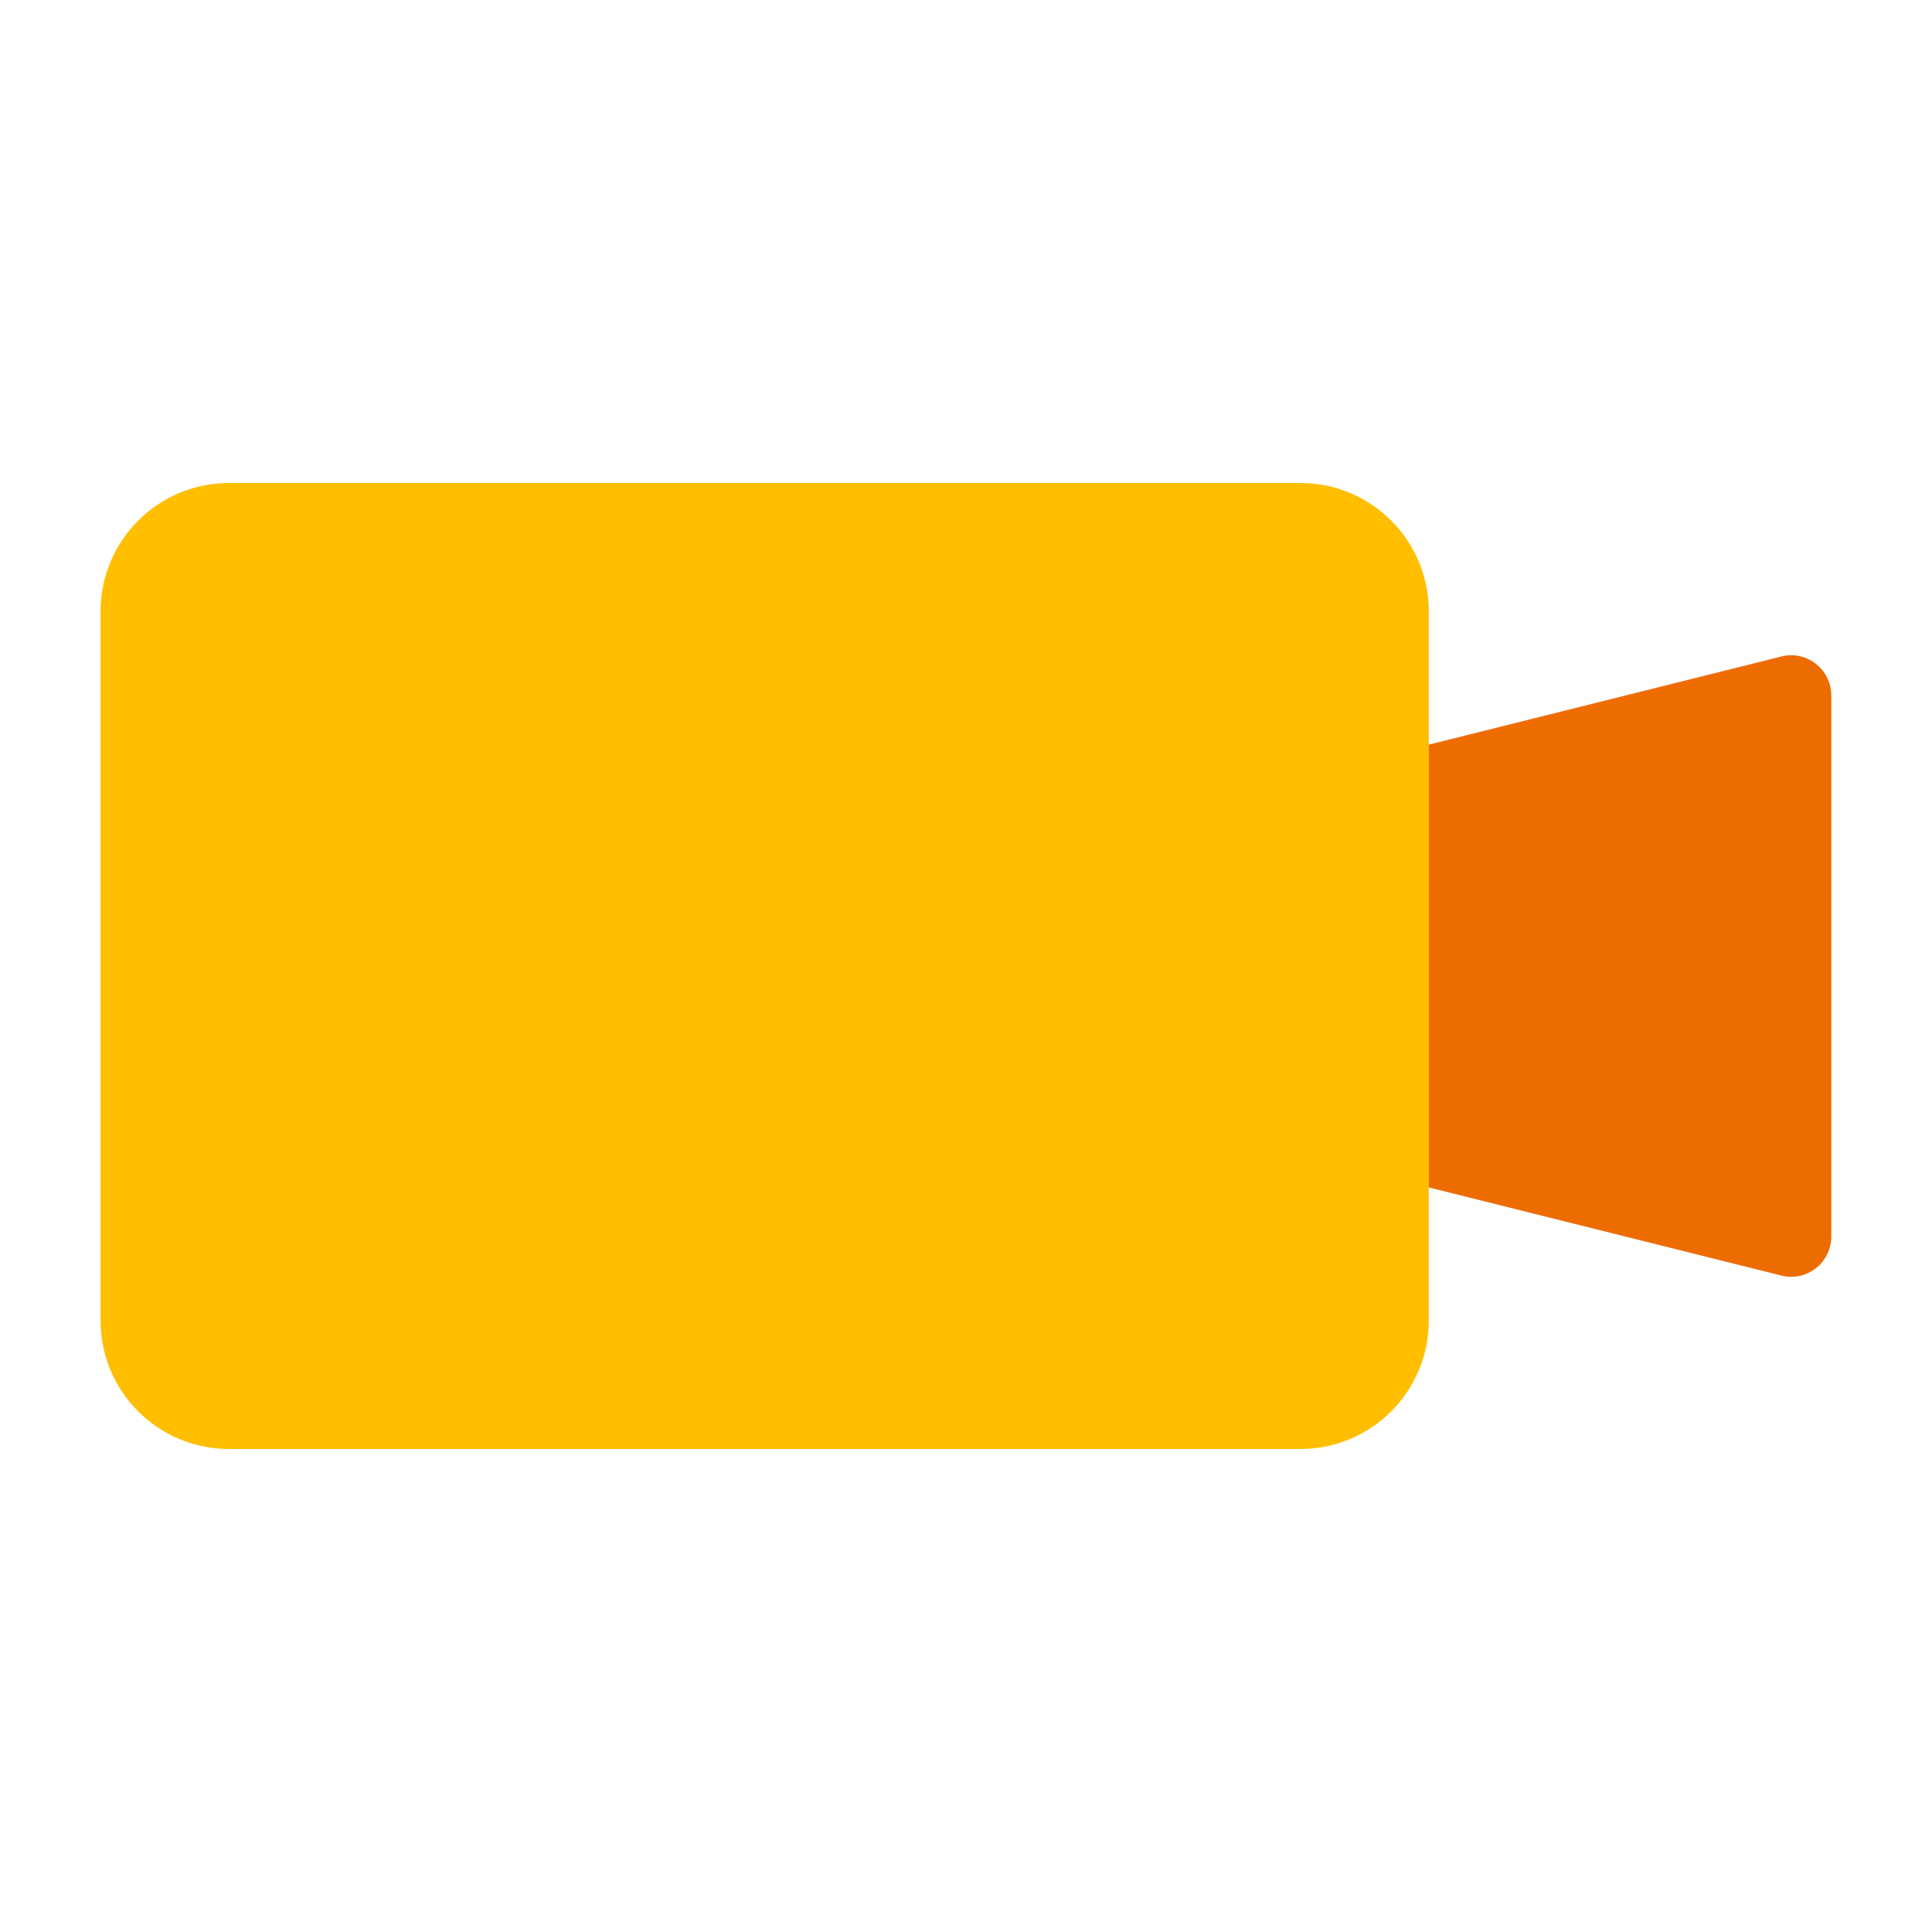
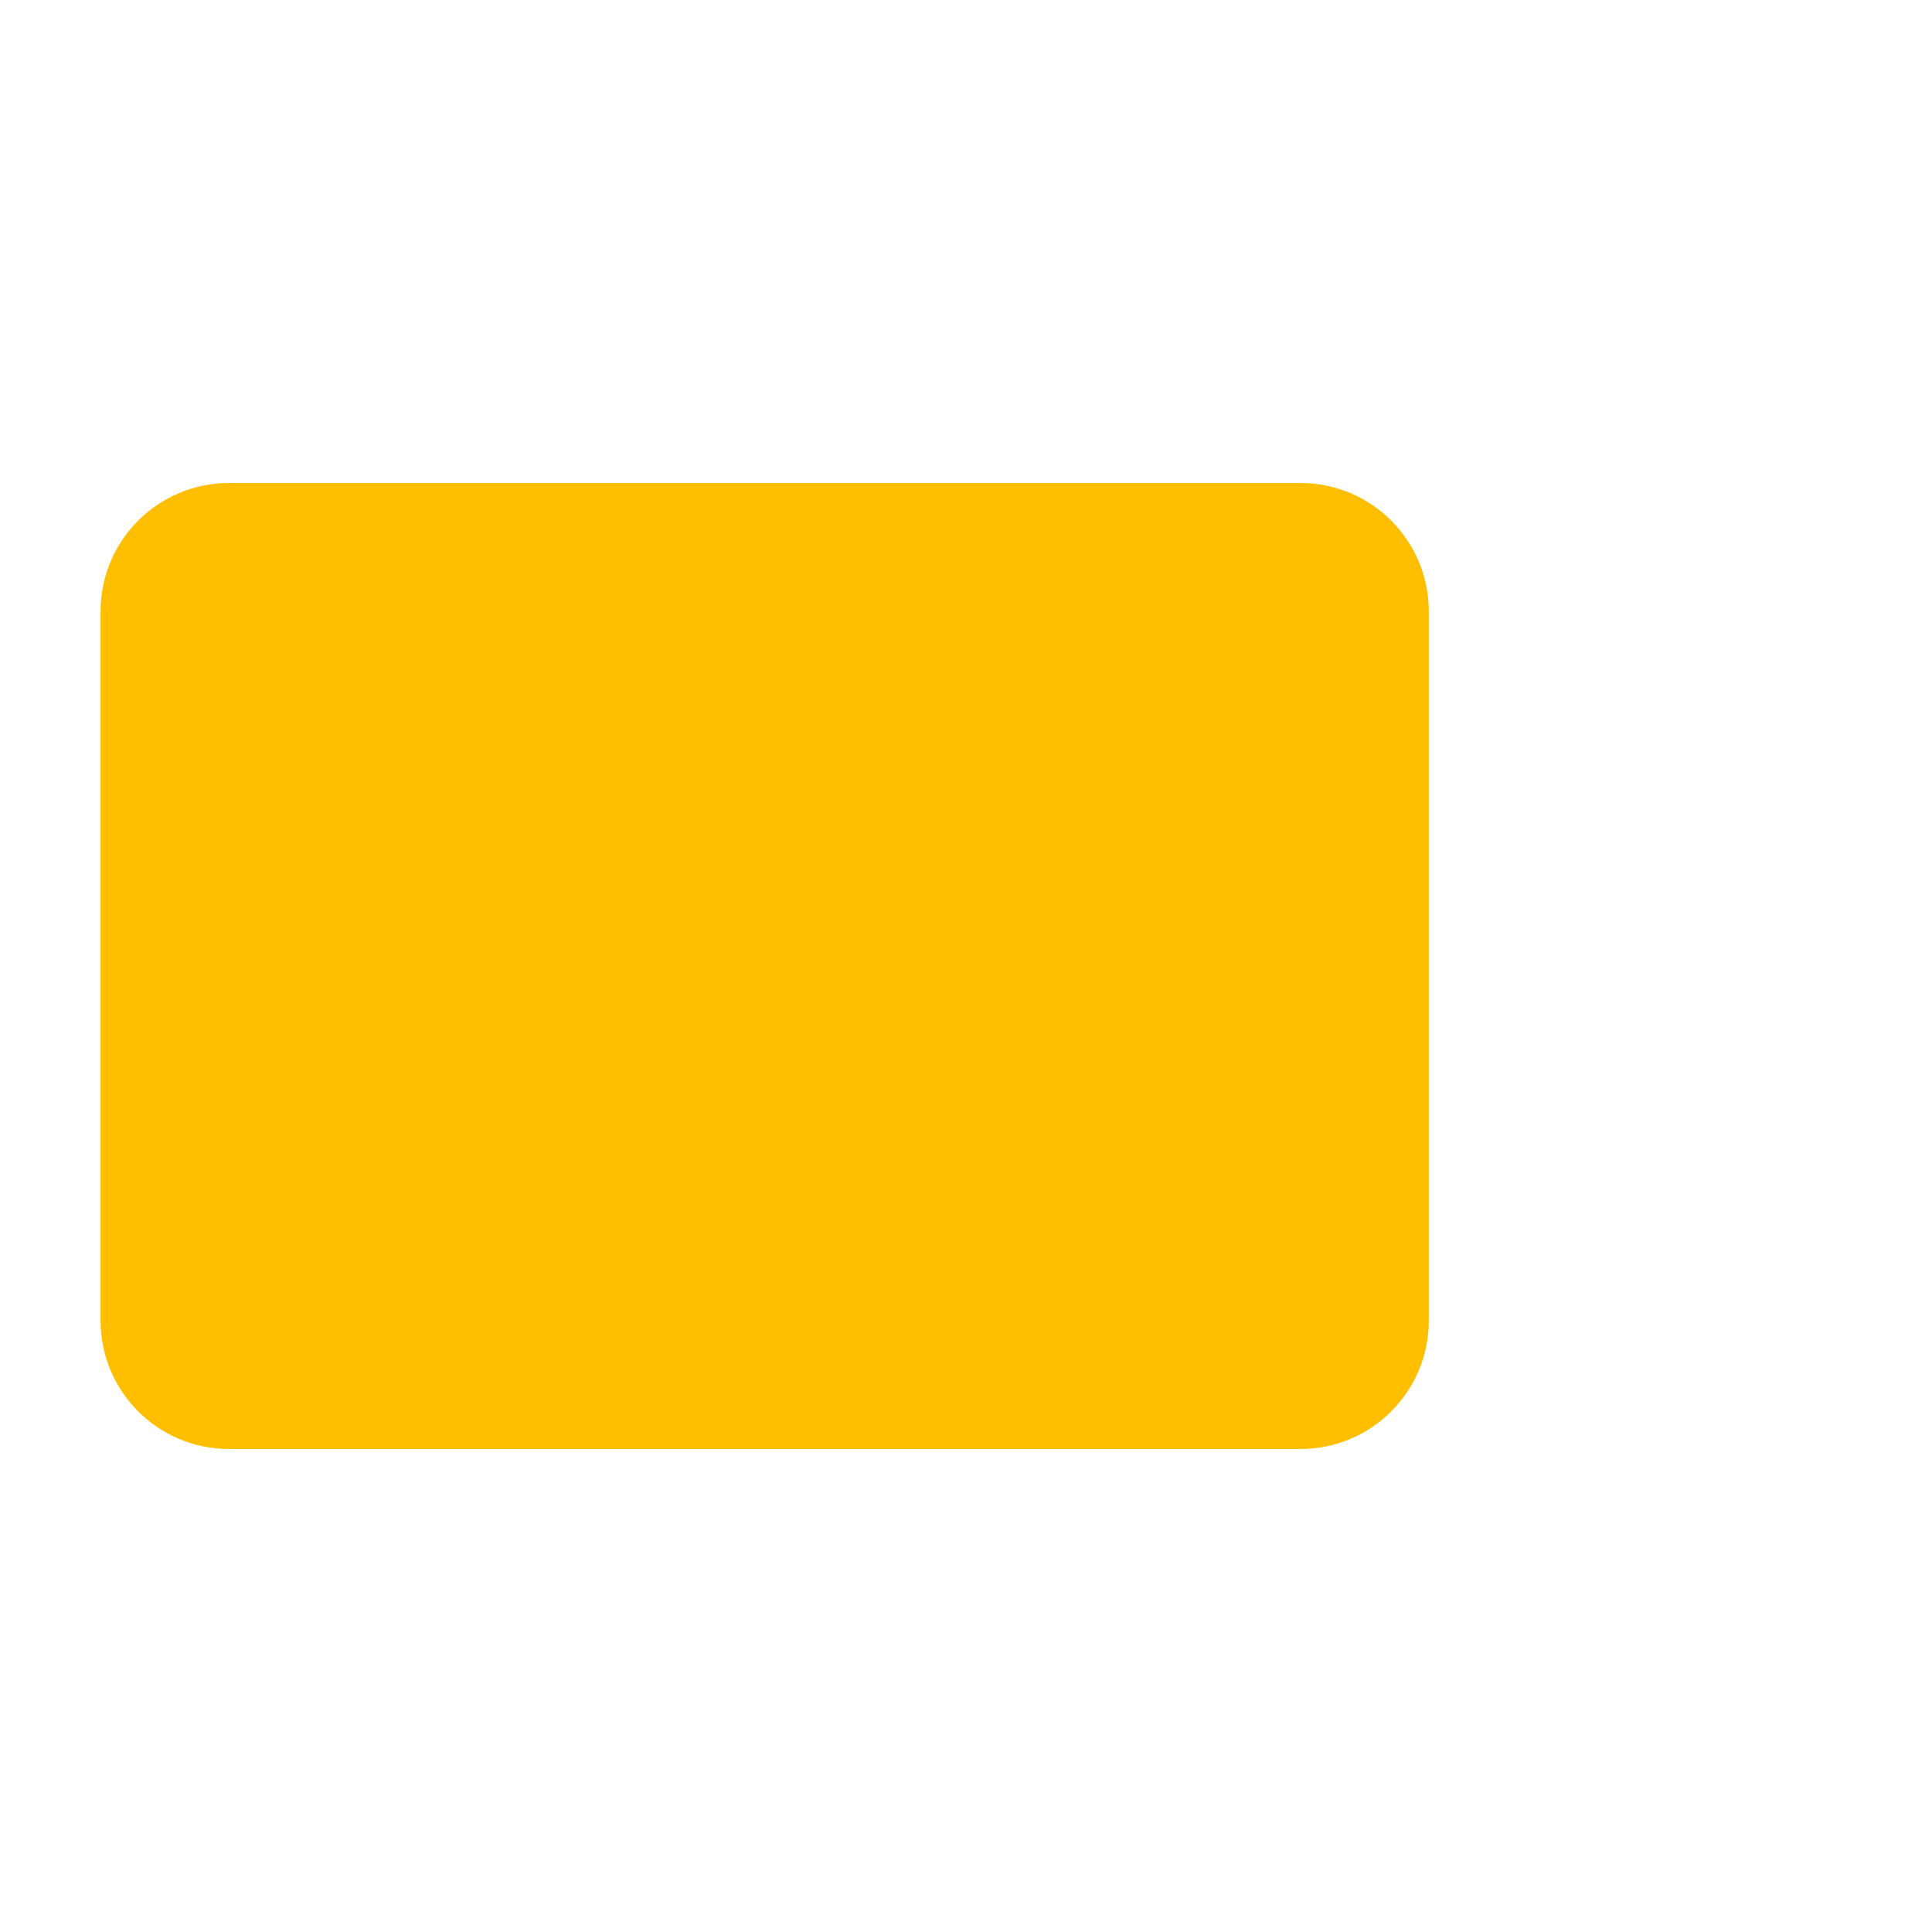
<svg xmlns="http://www.w3.org/2000/svg" width="40" height="40" viewBox="0 0 40 40" fill="none">
  <path d="M26.924 10H4.74C3.272 10 2.082 11.19 2.082 12.658V27.342C2.082 28.81 3.272 30 4.74 30H26.924C28.392 30 29.582 28.81 29.582 27.342V12.658C29.582 11.19 28.392 10 26.924 10Z" fill="#FFBF00" />
-   <path d="M36.882 26.409L29.582 24.584V15.417L36.882 13.592C37.407 13.459 37.915 13.859 37.915 14.401V25.601C37.915 26.142 37.407 26.542 36.882 26.409Z" fill="#ED6C00" />
</svg>